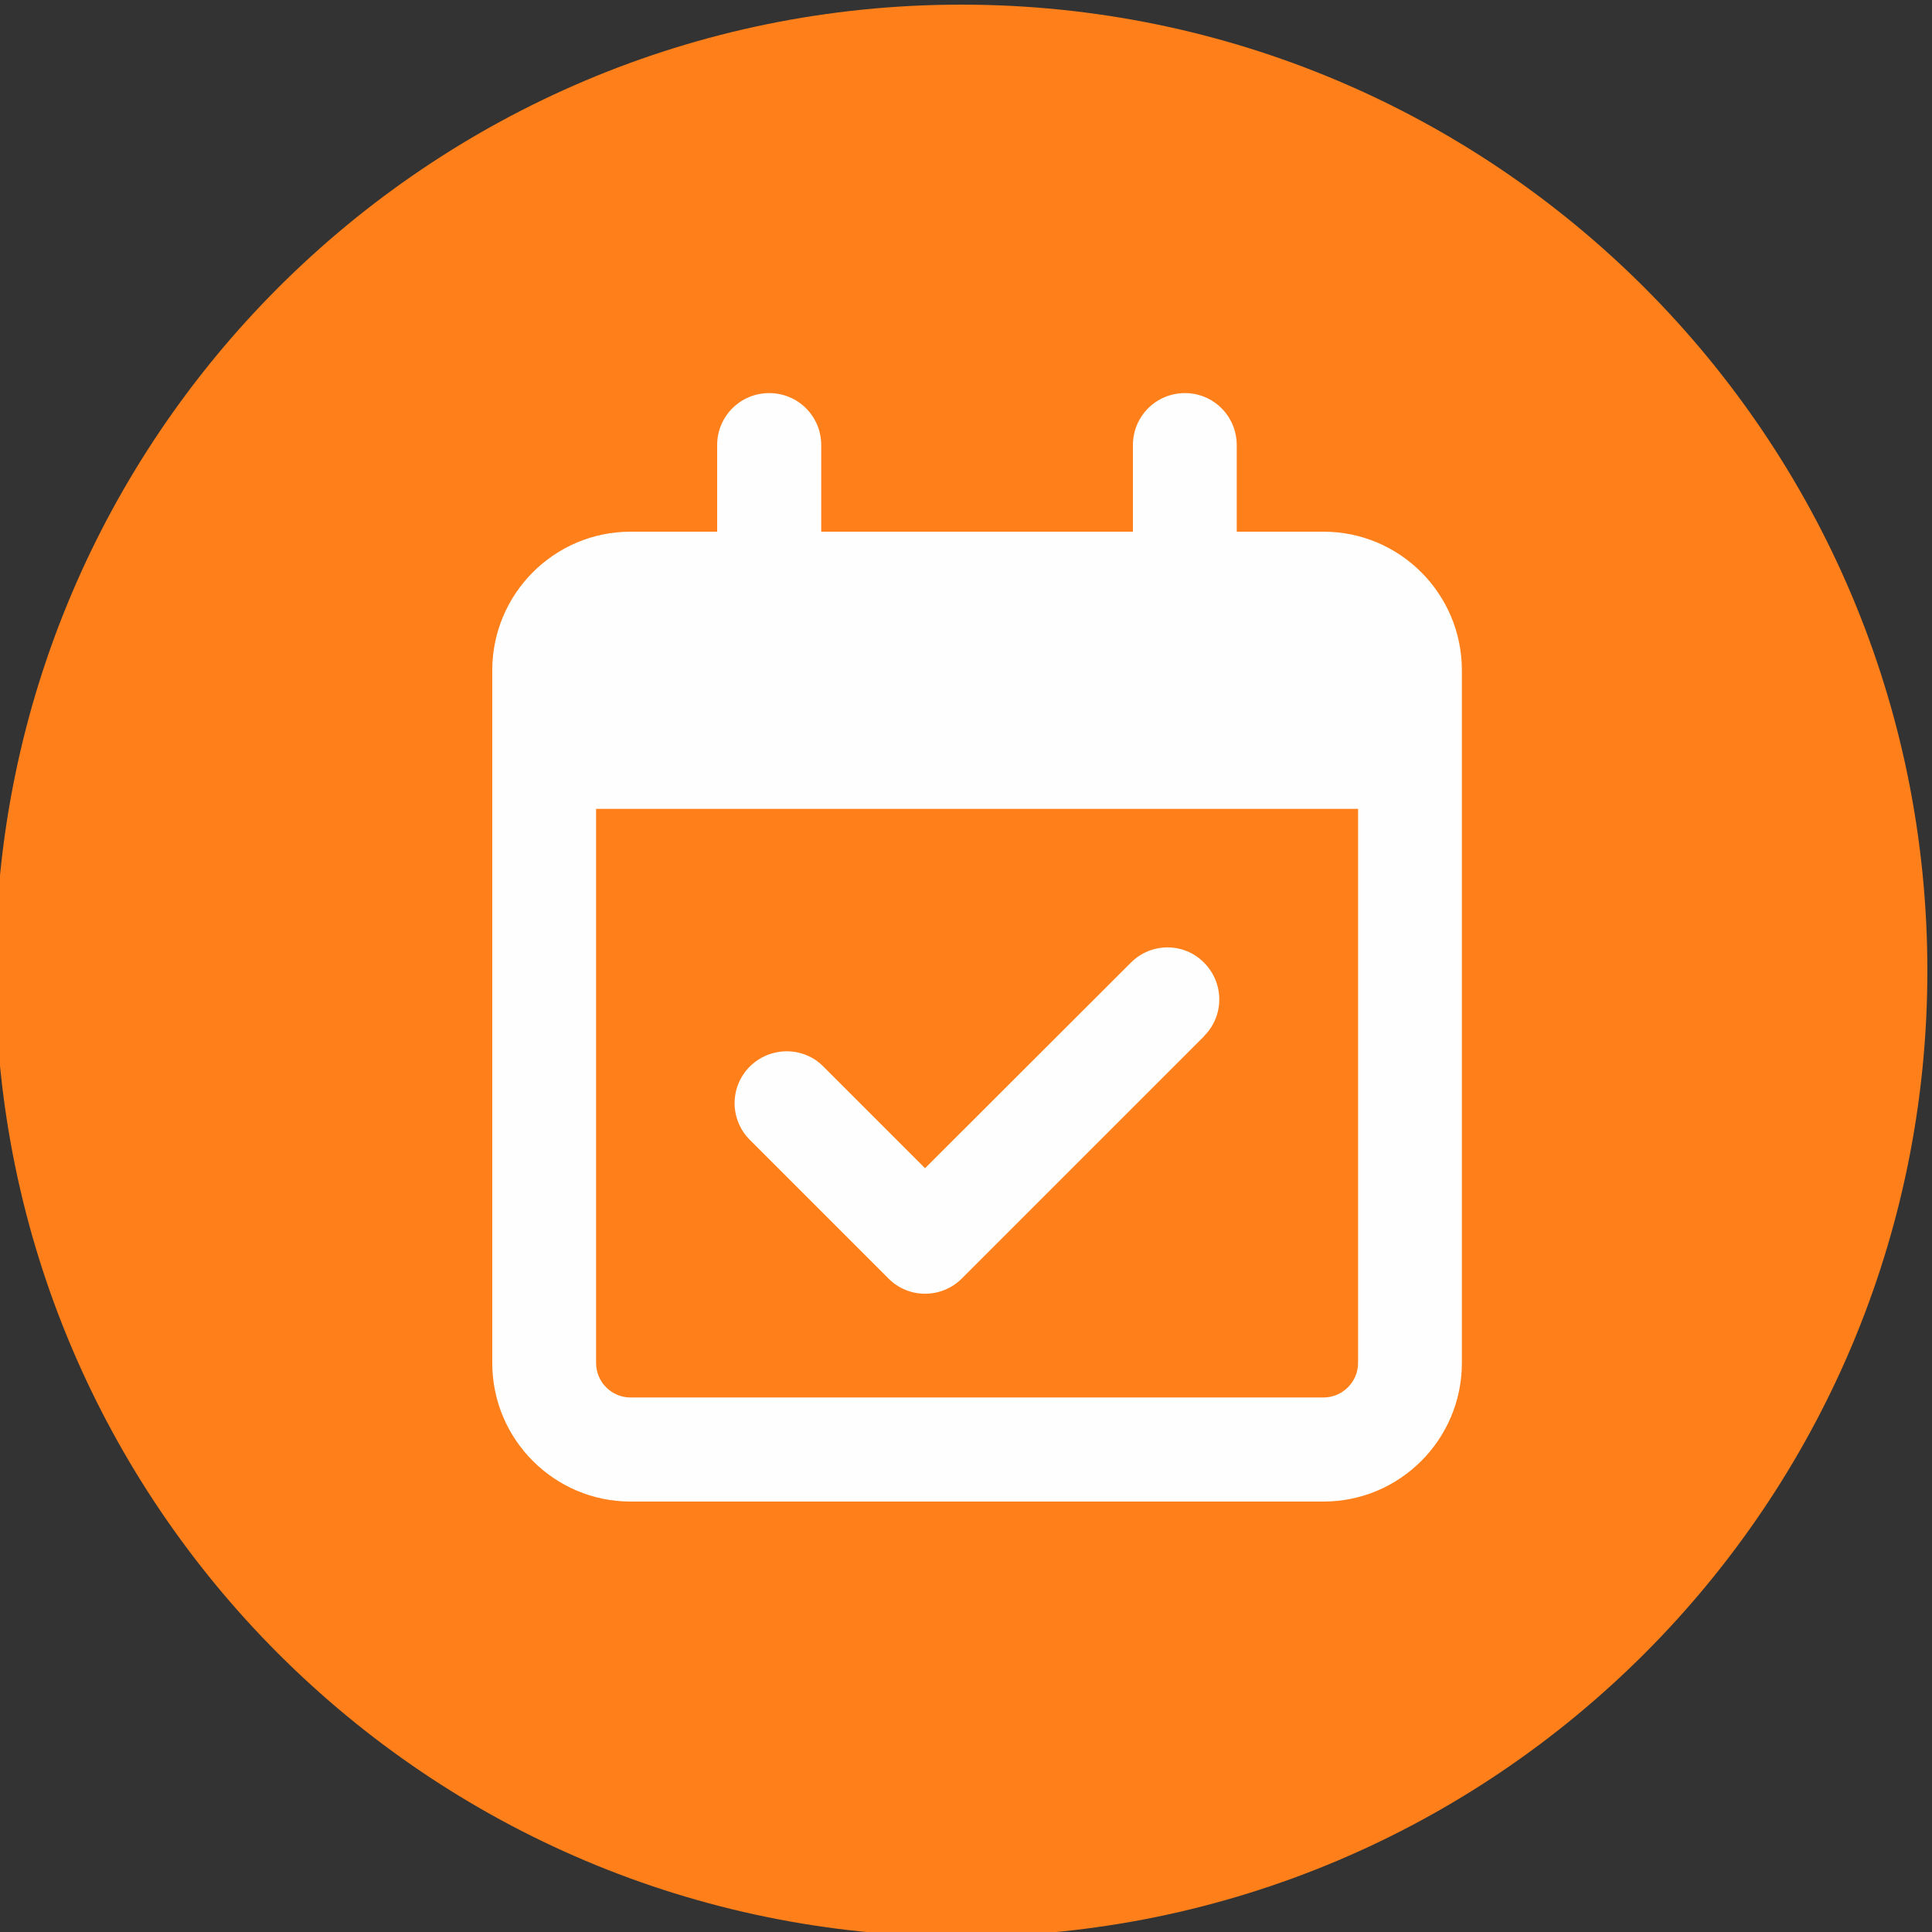
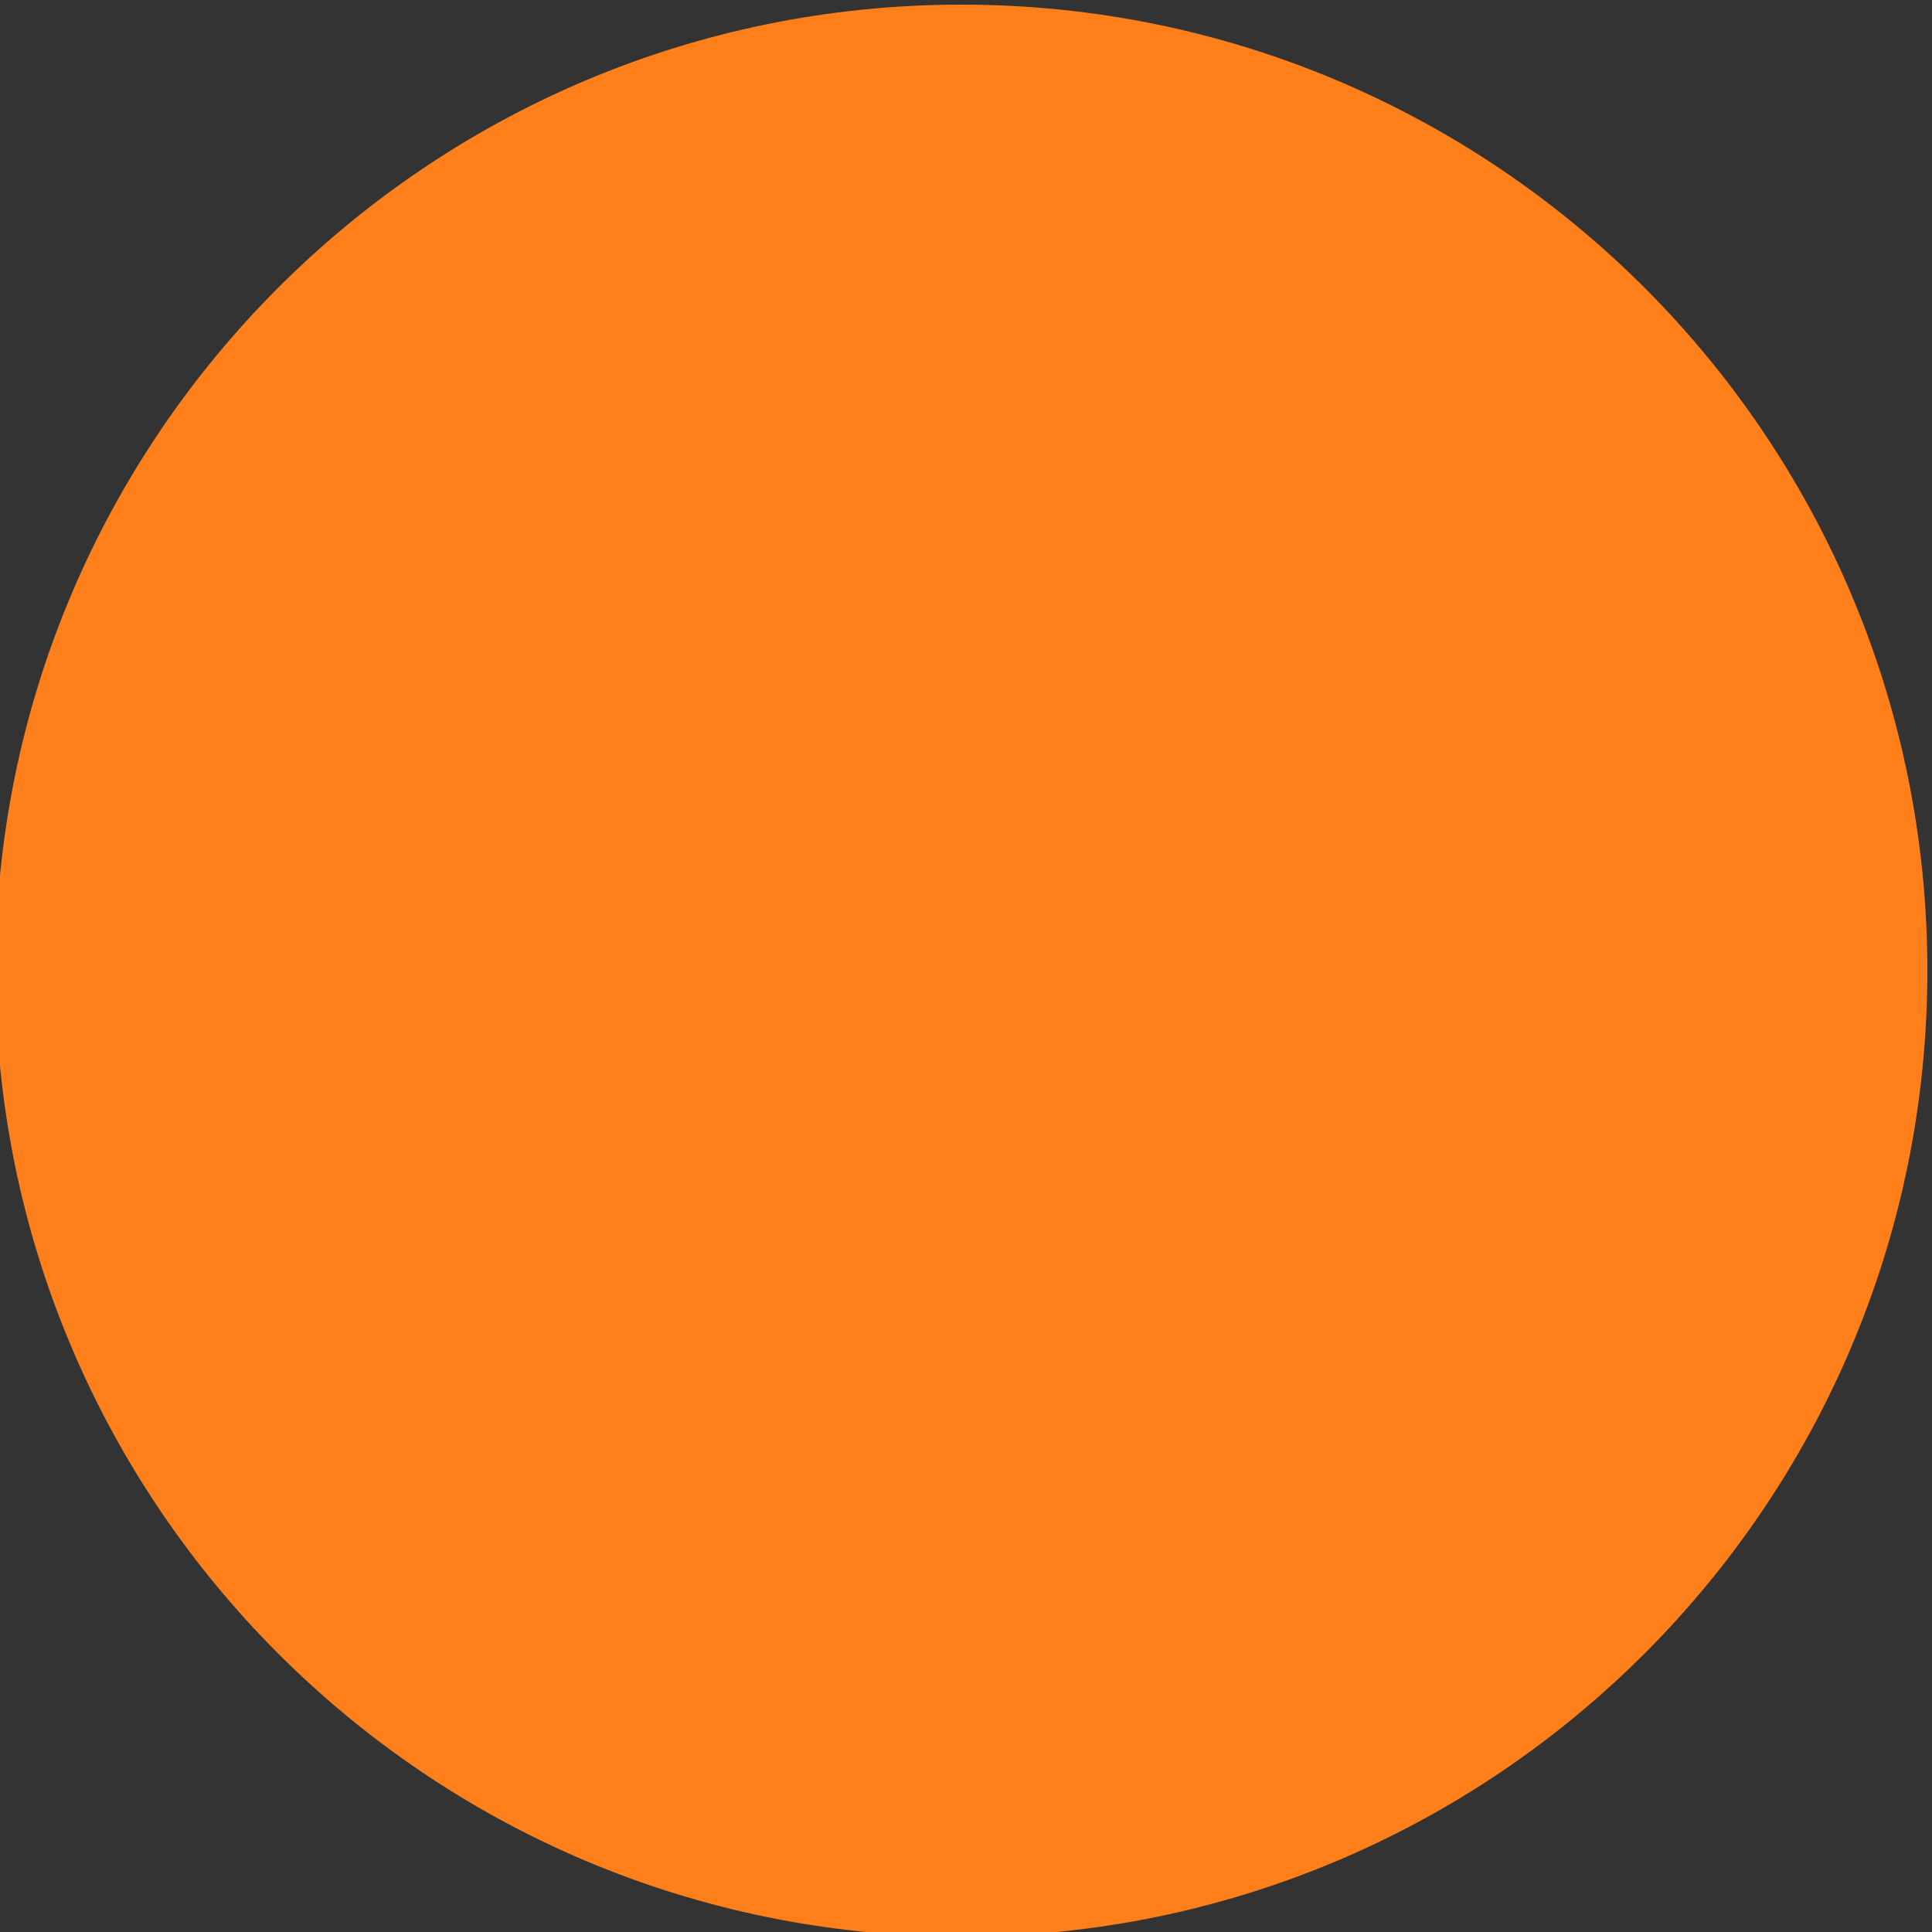
<svg xmlns="http://www.w3.org/2000/svg" xml:space="preserve" width="75px" height="75px" version="1.1" style="shape-rendering:geometricPrecision; text-rendering:geometricPrecision; image-rendering:optimizeQuality; fill-rule:evenodd; clip-rule:evenodd" viewBox="0 0 75 75">
  <rect x="0" y="0" width="75" height="75" fill="#333333" stroke="none" />
  <defs>
    <style type="text/css">
   
    .fil1 {fill:#FEFEFE;fill-rule:nonzero}
    .fil0 {fill:#FF801A;fill-rule:nonzero}
   
  </style>
  </defs>
  <g id="Vrstva_x0020_1">
    <g id="_2568274316176">
      <path class="fil0" d="M74.82 37.68c0,-20.71 -16.79,-37.5 -37.5,-37.5 -20.71,0 -37.5,16.79 -37.5,37.5 0,20.71 16.79,37.5 37.5,37.5 20.71,0 37.5,-16.79 37.5,-37.5z" />
-       <path class="fil1" d="M29.86 15.26c1.12,0 2.02,0.9 2.02,2.02l0 3.36 12.1 0 0 -3.36c0,-1.12 0.9,-2.02 2.02,-2.02 1.11,0 2.01,0.9 2.01,2.02l0 3.36 3.37 0c2.96,0 5.37,2.41 5.37,5.38l0 1.34 0 4.04 0 21.51c0,2.97 -2.41,5.38 -5.37,5.38l-26.9 0c-2.96,0 -5.37,-2.41 -5.37,-5.38l0 -21.51 0 -4.04 0 -1.34c0,-2.97 2.41,-5.38 5.37,-5.38l3.36 0 0 -3.36c0,-1.12 0.9,-2.02 2.02,-2.02zm22.86 16.14l-29.58 0 0 21.51c0,0.74 0.6,1.34 1.34,1.34l26.9 0c0.73,0 1.34,-0.6 1.34,-1.34l0 -21.51 0 0zm-5.97 8.82l-9.41 9.41c-0.79,0.79 -2.07,0.79 -2.85,0l-5.38 -5.38c-0.79,-0.79 -0.79,-2.06 0,-2.85 0.79,-0.78 2.07,-0.79 2.85,0l3.95 3.95 7.99 -7.98c0.79,-0.79 2.06,-0.79 2.84,0 0.79,0.79 0.79,2.07 0,2.85l0.01 0z" />
    </g>
  </g>
</svg>